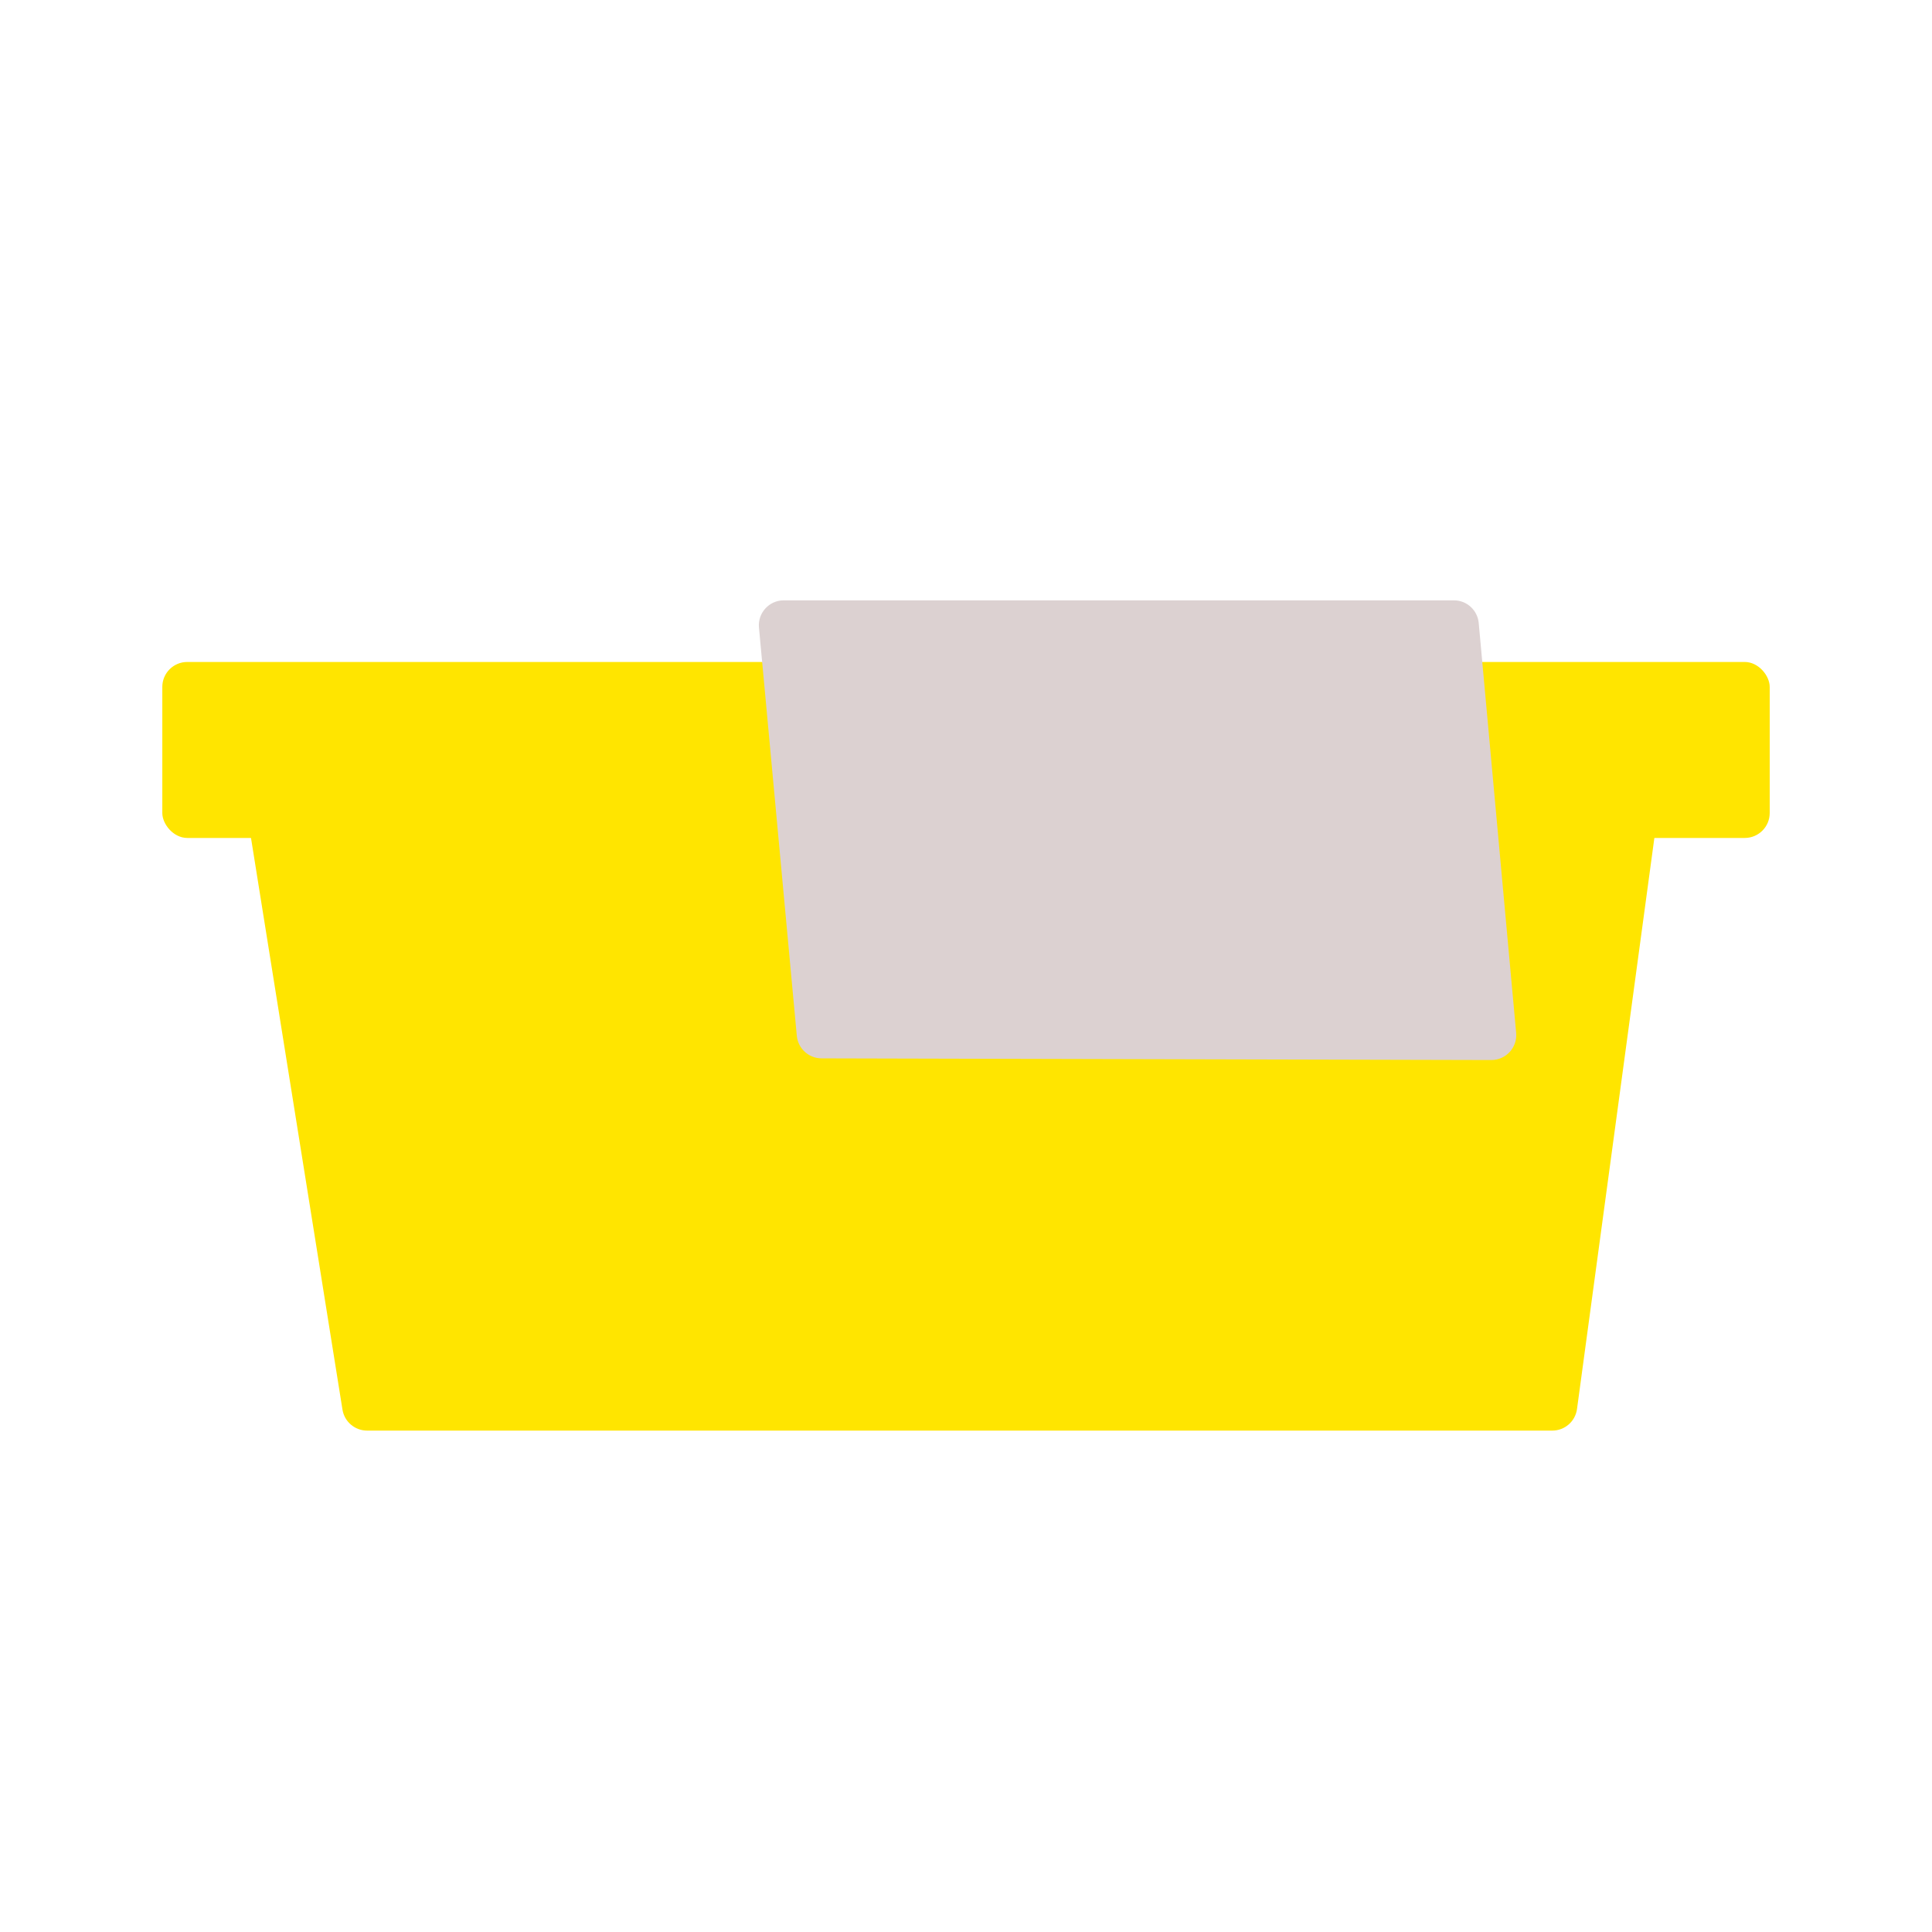
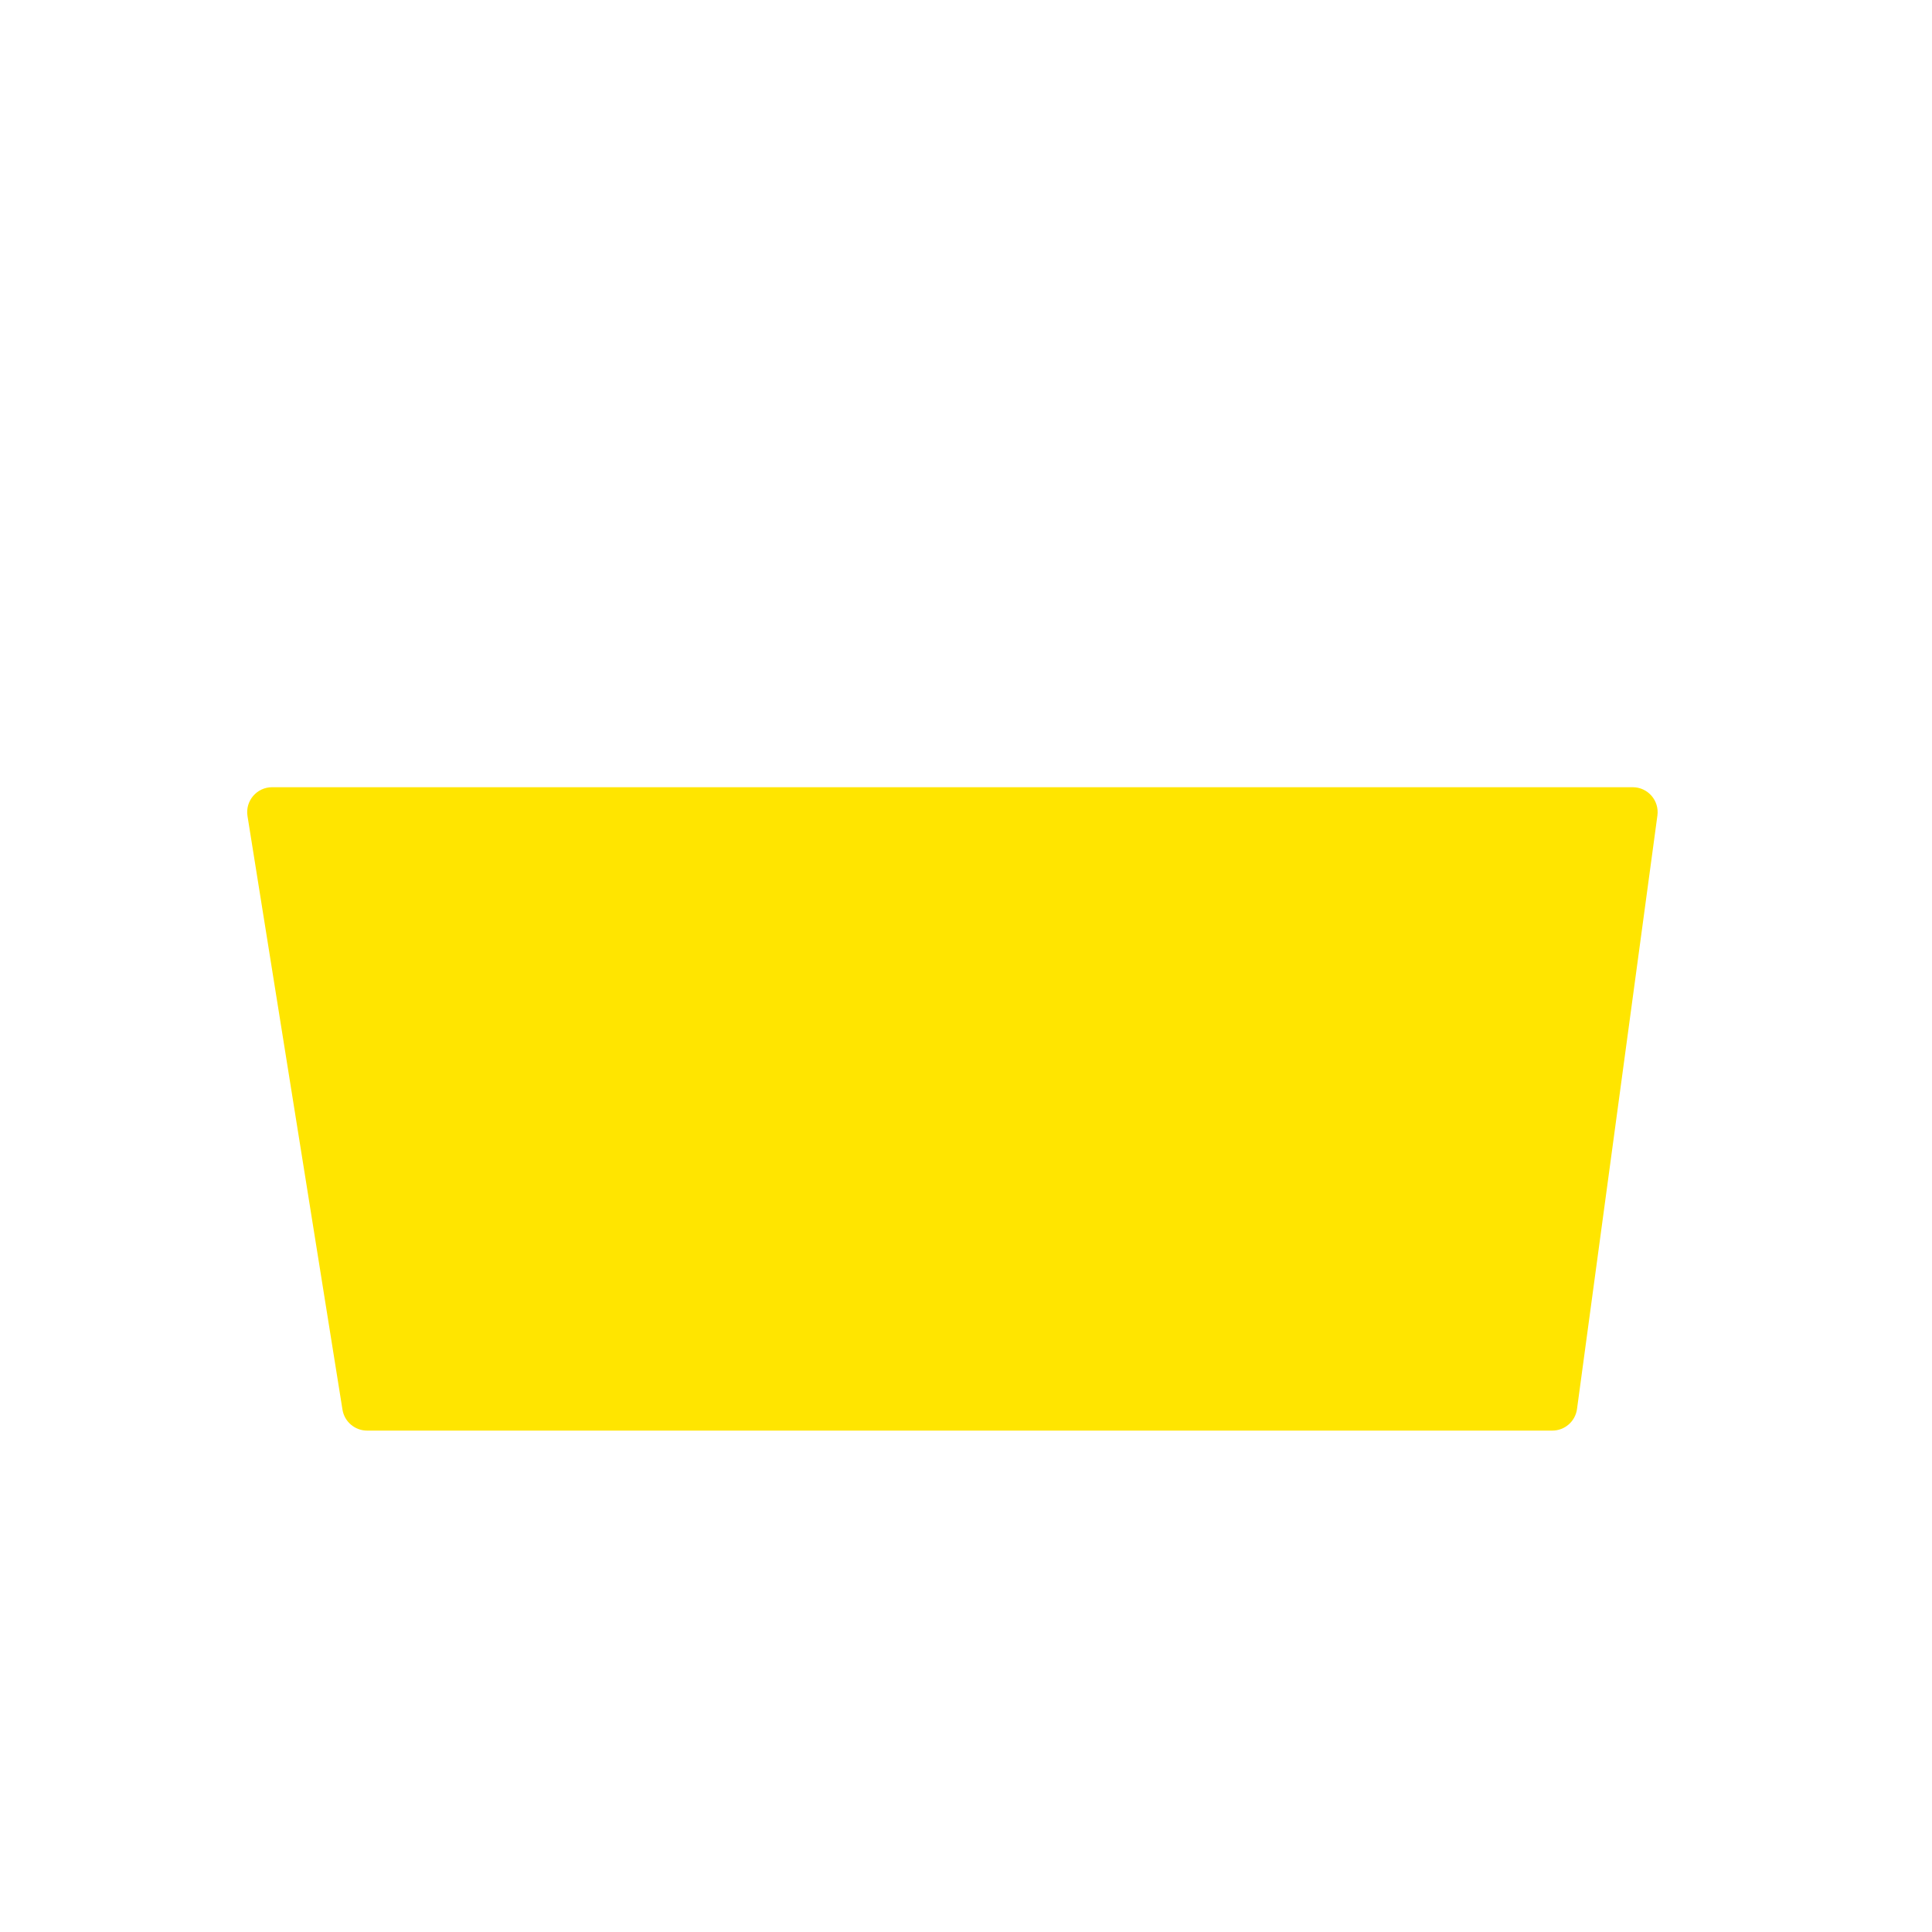
<svg xmlns="http://www.w3.org/2000/svg" id="uuid-9d7660f7-2a55-4a2f-bb73-8a6c208e1a06" width="150.624" height="150.624" viewBox="0 0 150.624 150.624">
  <g id="uuid-e4c42b55-5746-44d4-93f9-cb8a3c3a33f0">
    <path d="M121.022,111.533H28.619c-.955,0-1.768-.694-1.919-1.636l-7.404-46.273c-.189-1.181.723-2.251,1.919-2.251h106.075c1.177,0,2.084,1.038,1.926,2.204l-6.268,46.273c-.131.964-.953,1.683-1.926,1.683Z" style="fill:#ffe500;" />
-     <rect x="12.654" y="51.609" width="125.317" height="13.72" rx="1.944" ry="1.944" style="fill:#ffe500;" />
-     <path d="M116.264,82.644l-52.213-.131c-1.002-.003-1.838-.766-1.93-1.764l-2.95-31.822c-.106-1.139.791-2.123,1.935-2.123h52.244c1.005,0,1.844.766,1.935,1.767l2.919,31.952c.104,1.14-.795,2.123-1.94,2.12Z" style="fill:#dcd1d1;" />
    <rect width="150.624" height="150.624" style="fill:none;" />
  </g>
</svg>